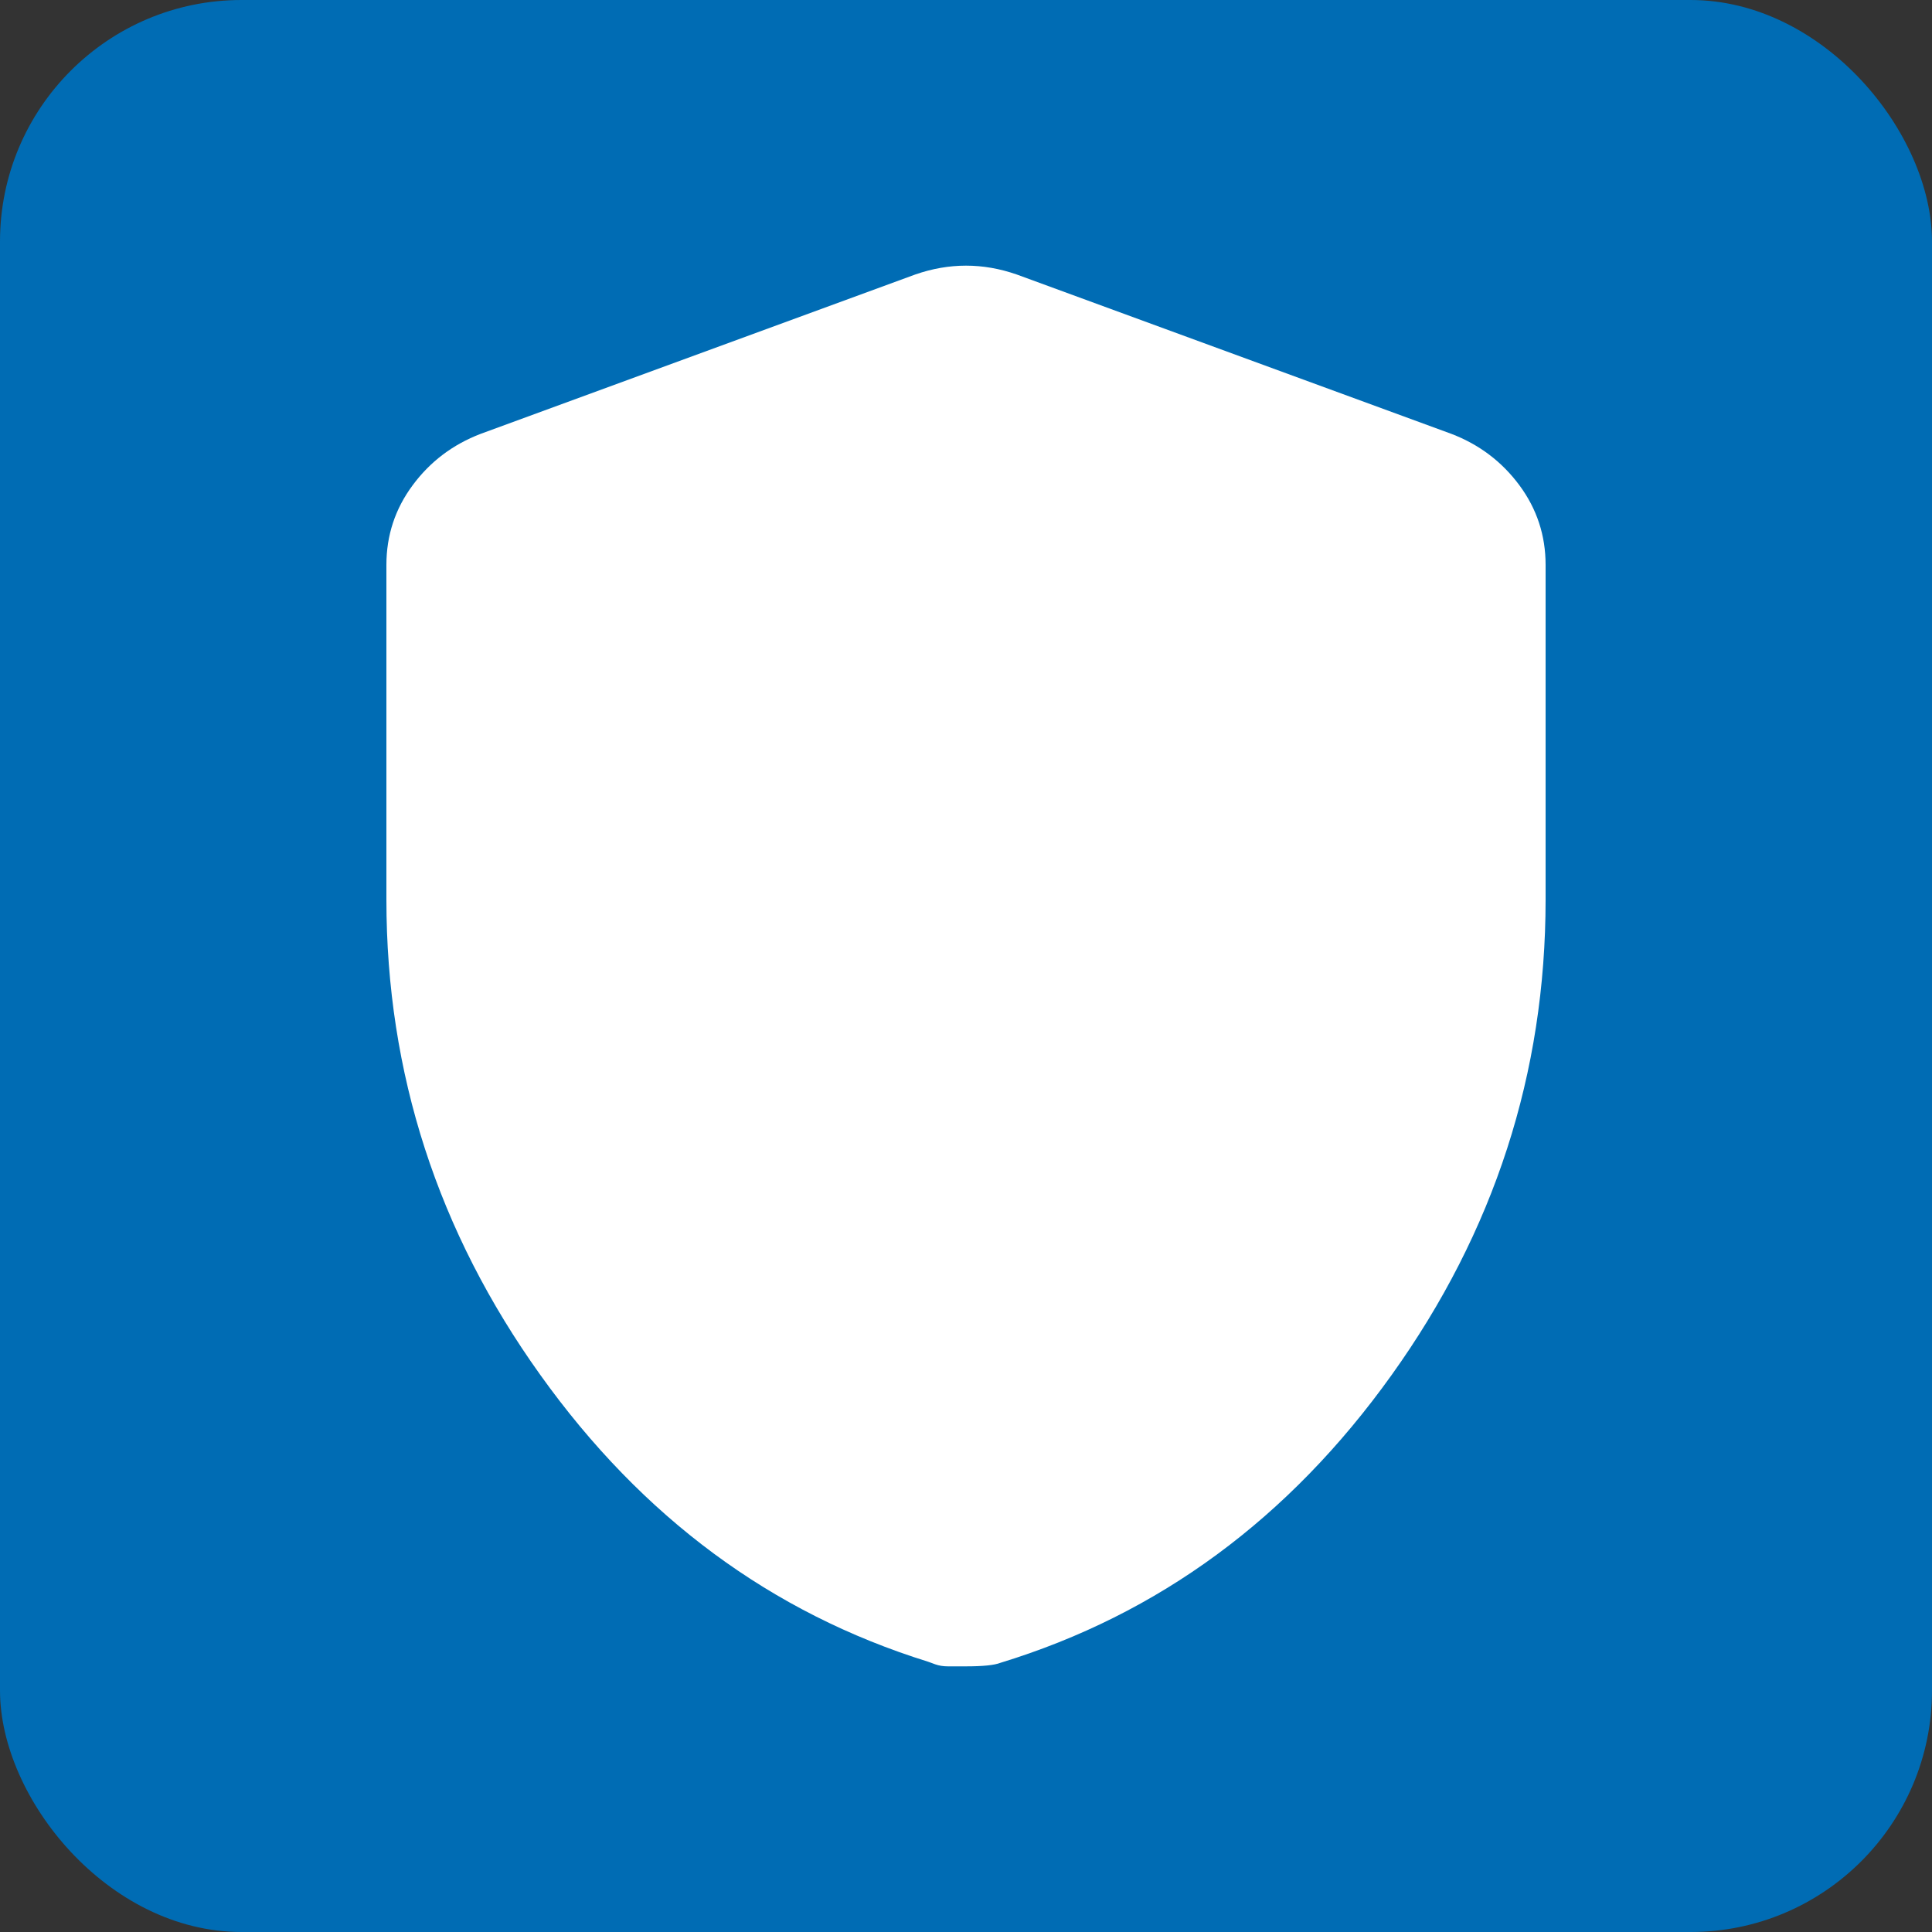
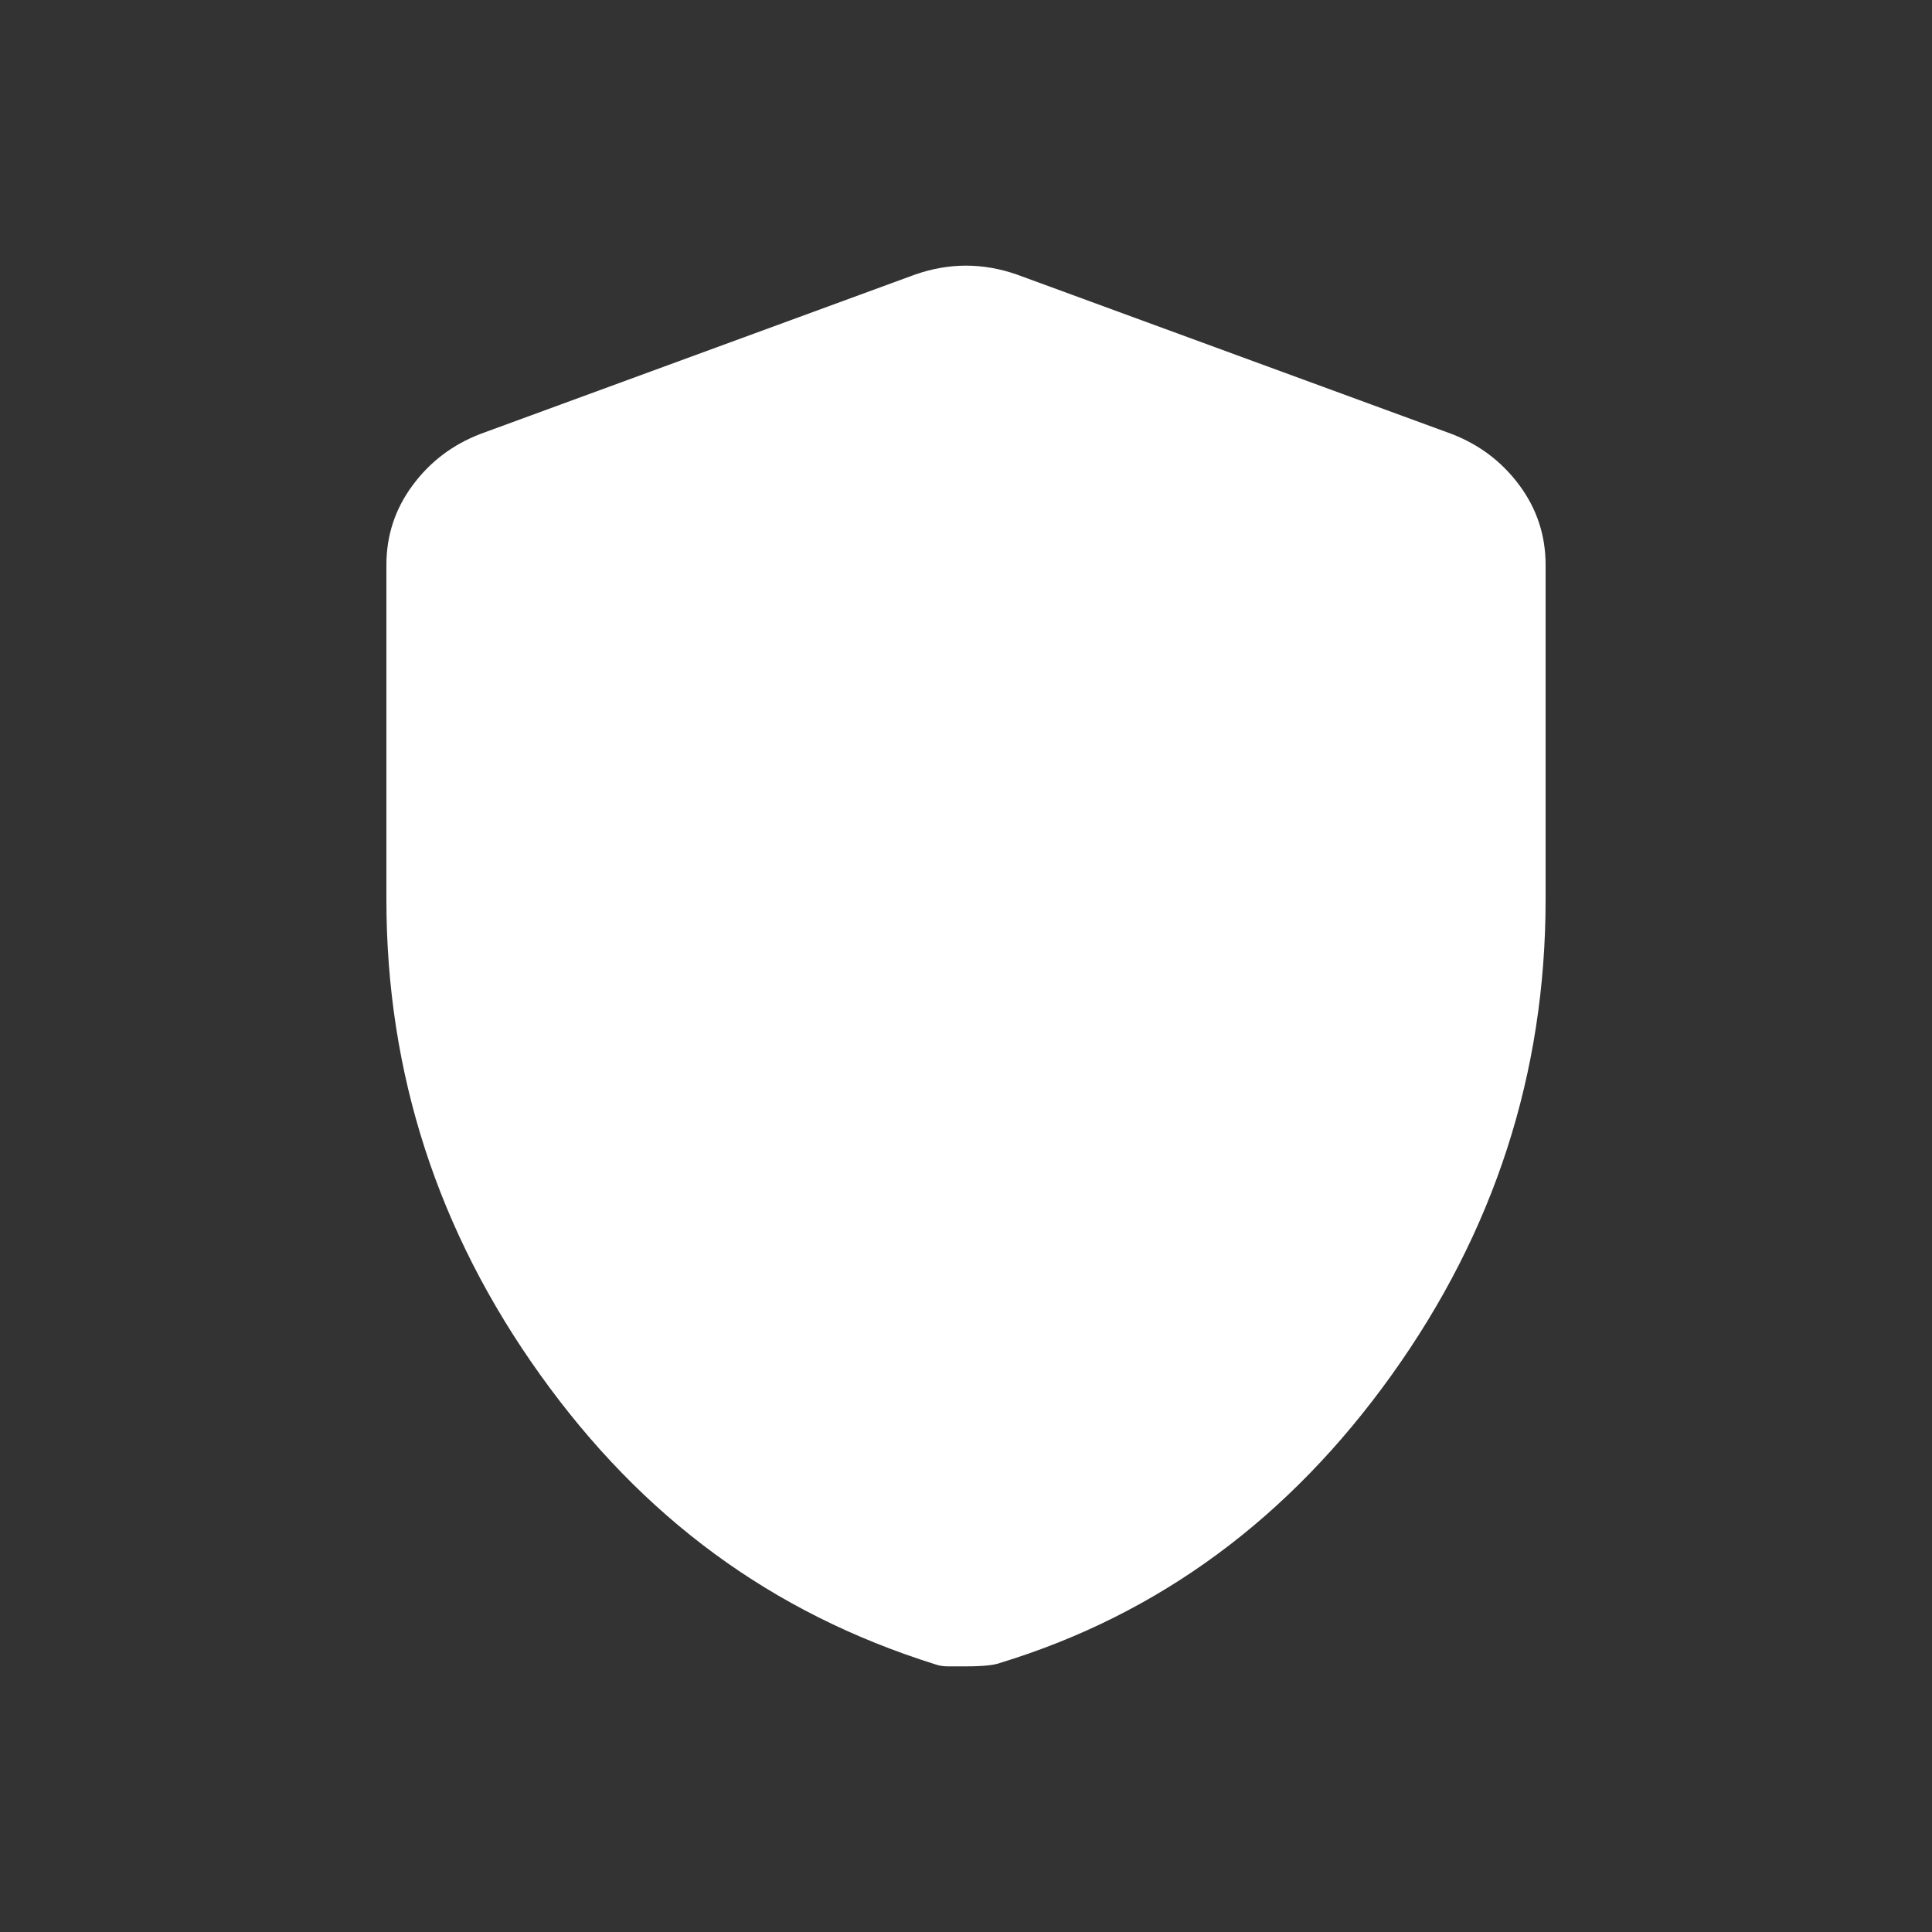
<svg xmlns="http://www.w3.org/2000/svg" width="40" height="40" viewBox="0 0 40 40" fill="none">
  <rect x="0" y="0" width="40" height="40" fill="#333333" stroke="none" />
-   <rect width="40" height="40" rx="5" fill="#006CB4" />
-   <path d="M20 34.5H19.625C19.529 34.5 19.441 34.486 19.36 34.457C19.311 34.44 19.262 34.419 19.212 34.403C15.971 33.394 13.296 31.416 11.188 28.468C9.062 25.499 8 22.218 8 18.625V11.696C8 11.085 8.181 10.535 8.544 10.046C8.906 9.557 9.375 9.203 9.95 8.983L18.95 5.683C19.3 5.561 19.65 5.5 20 5.5C20.35 5.5 20.7 5.561 21.05 5.683L30.05 8.983C30.625 9.203 31.094 9.557 31.457 10.046C31.819 10.535 32 11.085 32 11.696V18.625C32 22.218 30.938 25.499 28.812 28.468C26.688 31.438 23.988 33.425 20.712 34.427C20.587 34.476 20.35 34.5 20 34.5Z" fill="white" />
+   <path d="M20 34.5H19.625C19.529 34.5 19.441 34.486 19.36 34.457C15.971 33.394 13.296 31.416 11.188 28.468C9.062 25.499 8 22.218 8 18.625V11.696C8 11.085 8.181 10.535 8.544 10.046C8.906 9.557 9.375 9.203 9.95 8.983L18.95 5.683C19.3 5.561 19.65 5.5 20 5.5C20.35 5.5 20.7 5.561 21.05 5.683L30.05 8.983C30.625 9.203 31.094 9.557 31.457 10.046C31.819 10.535 32 11.085 32 11.696V18.625C32 22.218 30.938 25.499 28.812 28.468C26.688 31.438 23.988 33.425 20.712 34.427C20.587 34.476 20.35 34.5 20 34.5Z" fill="white" />
</svg>